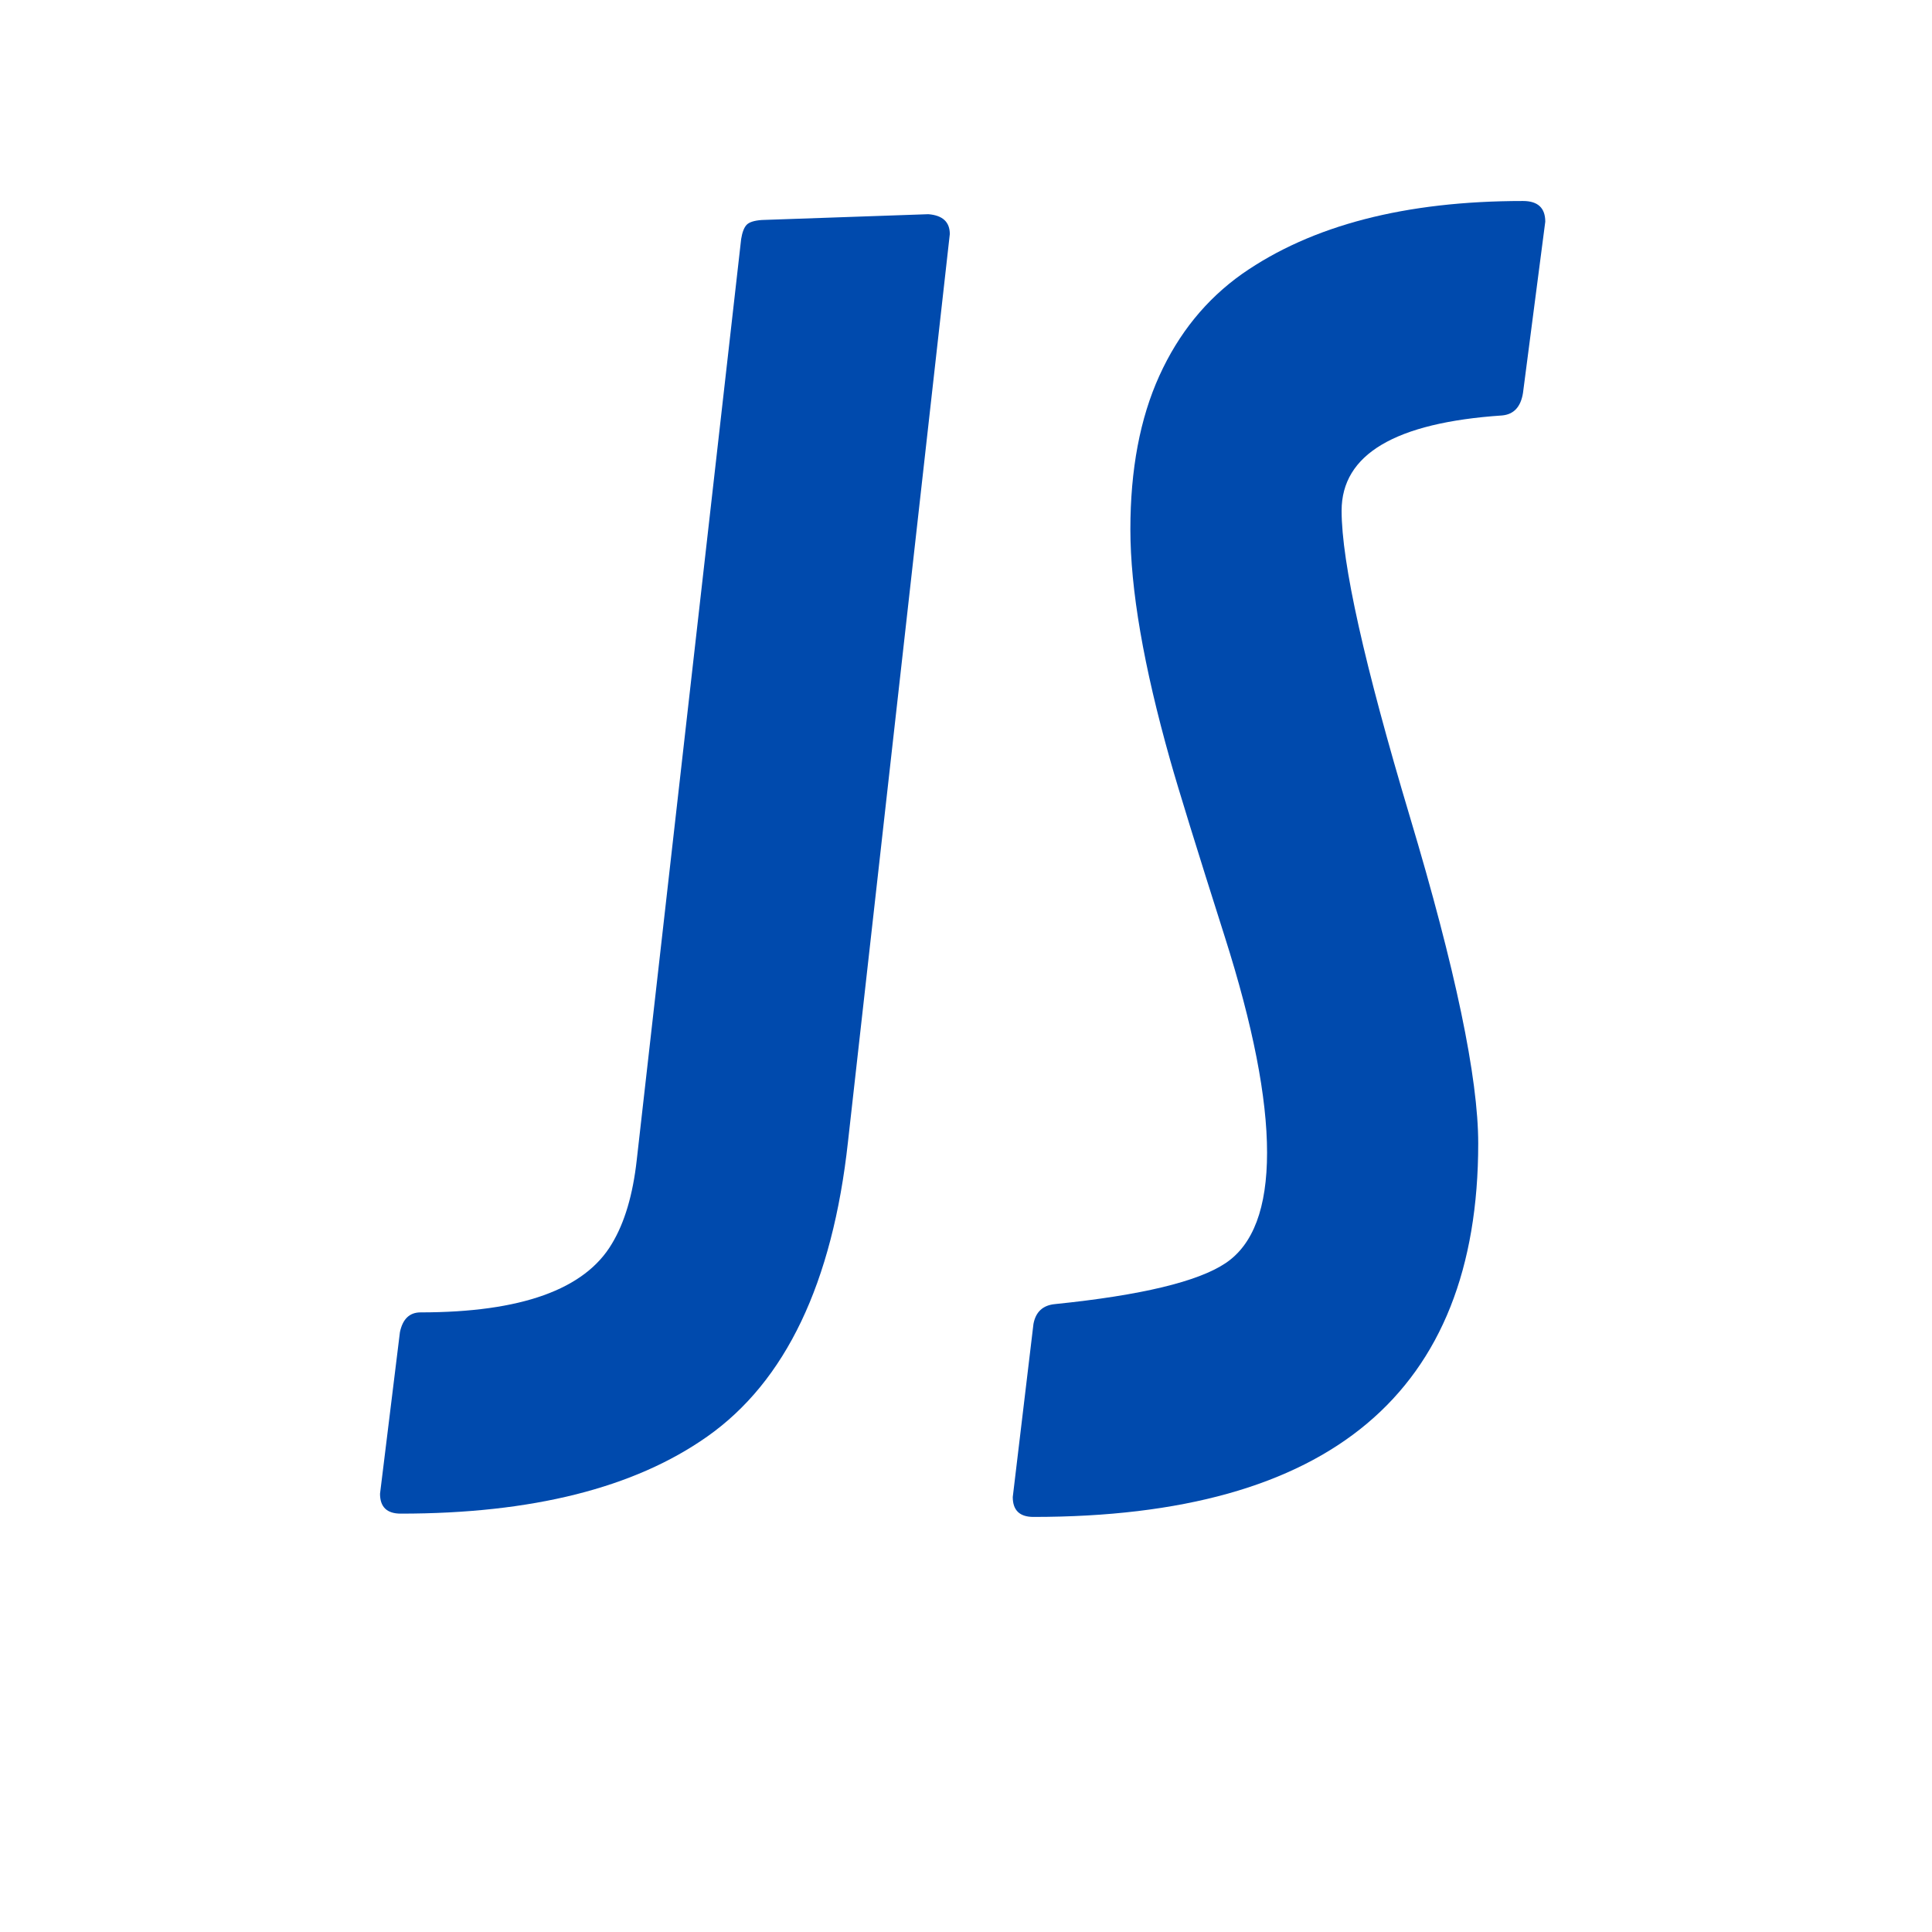
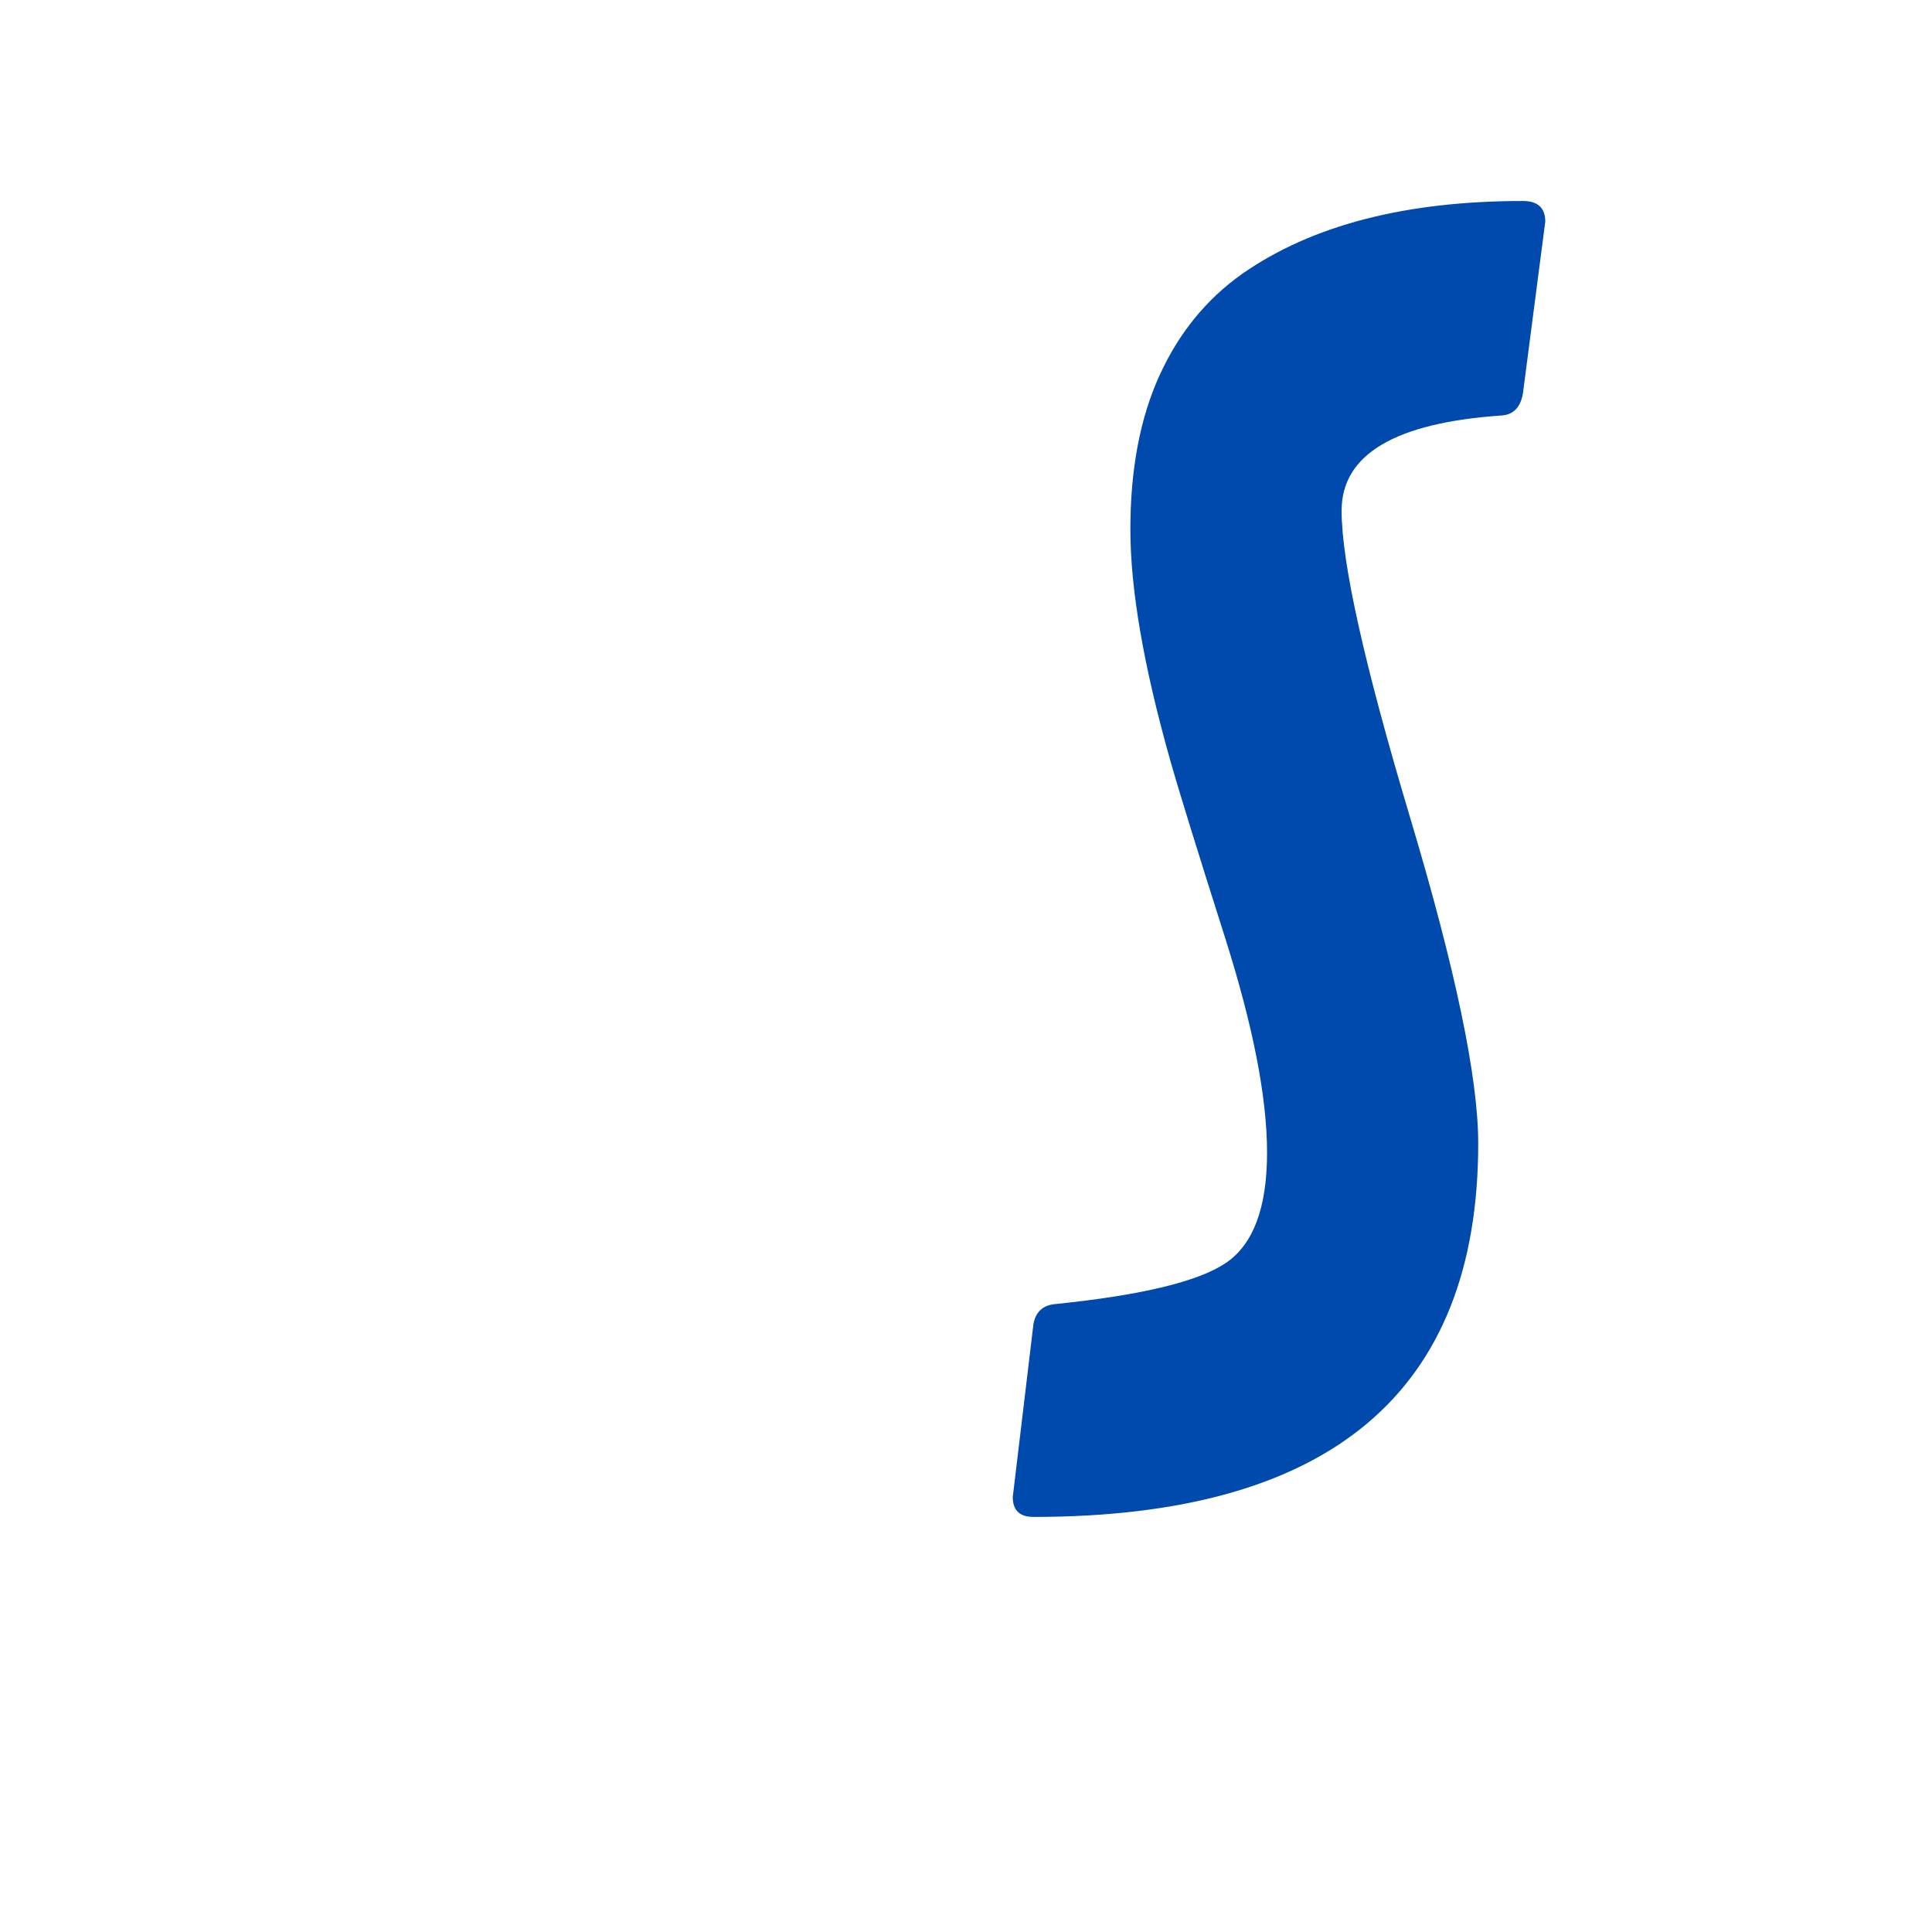
<svg xmlns="http://www.w3.org/2000/svg" width="500" zoomAndPan="magnify" viewBox="0 0 375 375" height="500" preserveAspectRatio="xMidYMid meet" version="1.0">
  <defs>
    <g />
  </defs>
  <g fill="#004aad" fill-opacity="1">
    <g transform="translate(73.763, 292.029)">
      <g>
-         <path d="M 110.594 -246.594 L 90.828 -70.406 C 87.828 -42.969 78.719 -23.895 63.5 -13.188 C 49.352 -3.219 29.523 1.766 4.016 1.766 C 1.336 1.766 0 0.477 0 -2.094 L 3.859 -33.438 C 4.391 -36.008 5.727 -37.297 7.875 -37.297 C 27.383 -37.297 39.766 -41.742 45.016 -50.641 C 47.473 -54.711 49.078 -60.125 49.828 -66.875 L 70.094 -245.625 C 70.301 -246.914 70.645 -247.828 71.125 -248.359 C 71.613 -248.898 72.609 -249.223 74.109 -249.328 L 106.422 -250.453 C 109.203 -250.234 110.594 -248.945 110.594 -246.594 Z M 110.594 -246.594 " />
-       </g>
+         </g>
    </g>
    <g transform="translate(186.452, 292.029)">
      <g>
        <path d="M 14.141 2.406 C 11.461 2.406 10.125 1.117 10.125 -1.453 L 14.141 -35.047 C 14.578 -37.398 15.973 -38.688 18.328 -38.906 C 35.047 -40.613 46.082 -43.266 51.438 -46.859 C 56.801 -50.453 59.484 -57.602 59.484 -68.312 C 59.484 -79.031 56.75 -92.988 51.281 -110.188 C 45.812 -127.395 42.273 -138.836 40.672 -144.516 C 35.523 -162.734 32.953 -177.656 32.953 -189.281 C 32.953 -200.906 34.828 -210.844 38.578 -219.094 C 42.328 -227.352 47.688 -233.945 54.656 -238.875 C 68.156 -248.301 86.32 -253.016 109.156 -253.016 C 112.039 -253.016 113.484 -251.676 113.484 -249 L 109.156 -215.734 C 108.719 -213.047 107.375 -211.598 105.125 -211.391 C 84.344 -209.992 73.953 -203.832 73.953 -192.906 C 73.953 -182.832 78.367 -163.031 87.203 -133.5 C 96.047 -103.977 100.469 -82.844 100.469 -70.094 C 100.469 -21.758 71.691 2.406 14.141 2.406 Z M 14.141 2.406 " />
      </g>
    </g>
  </g>
</svg>